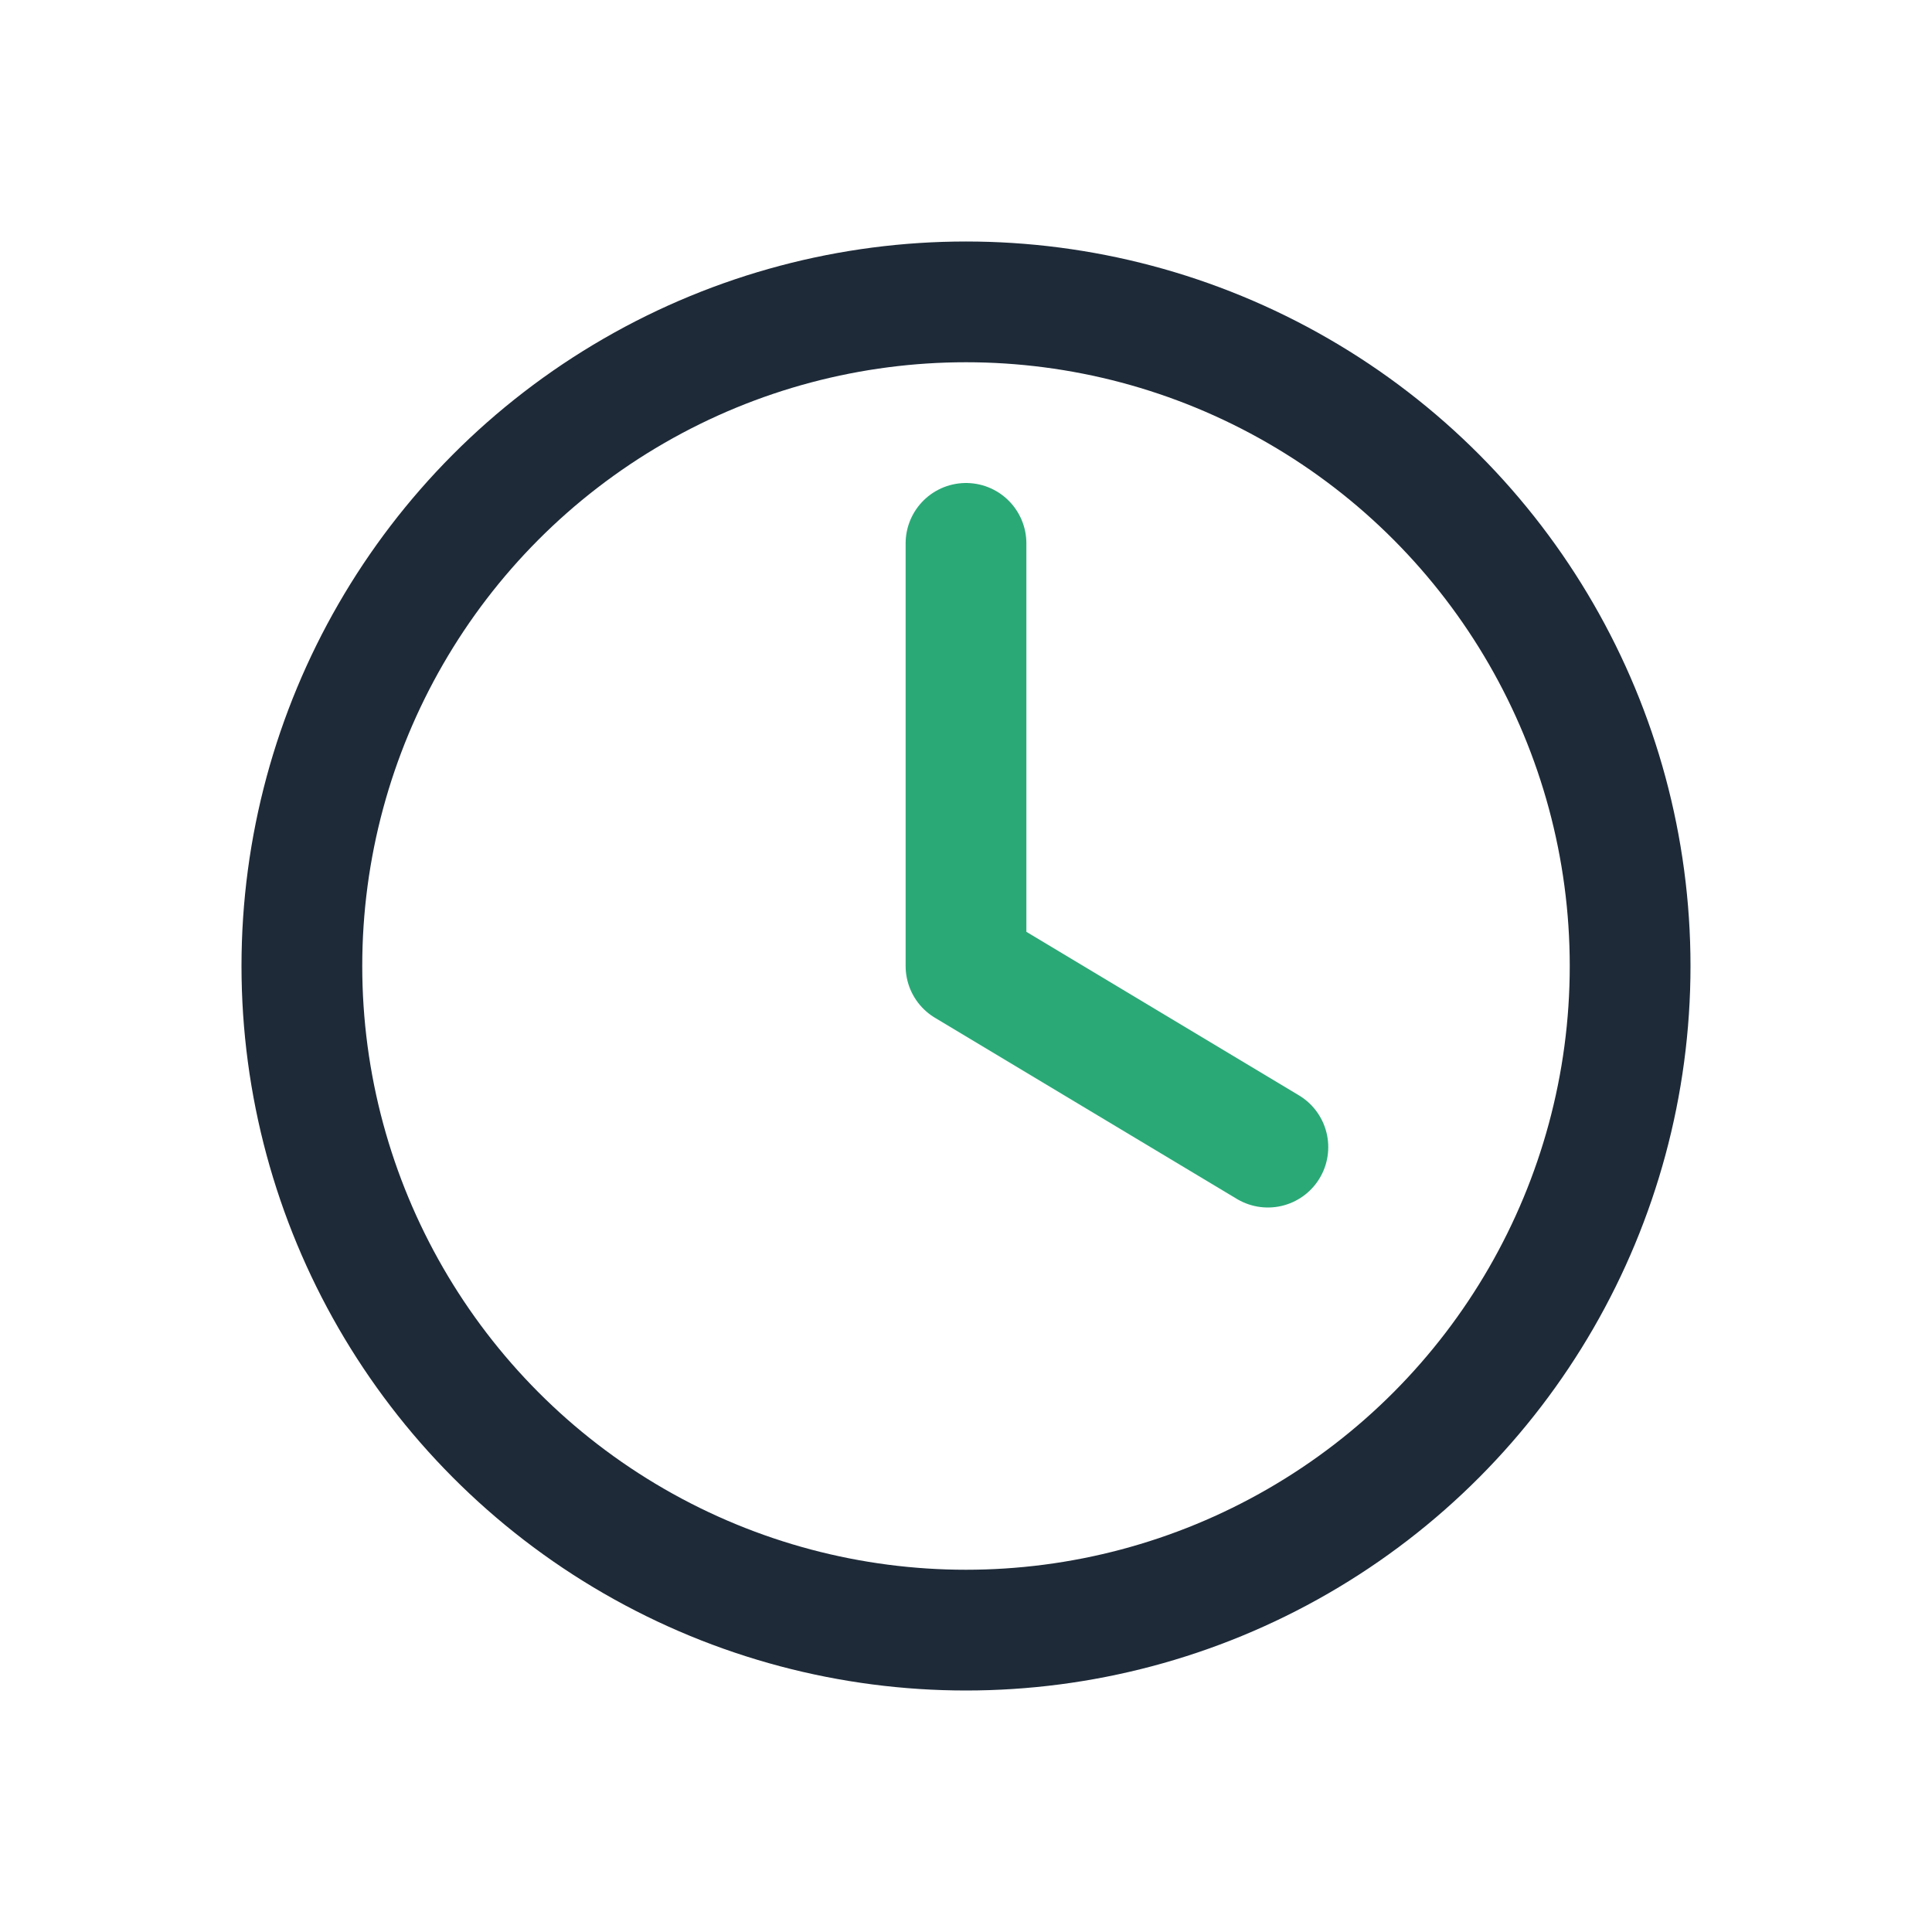
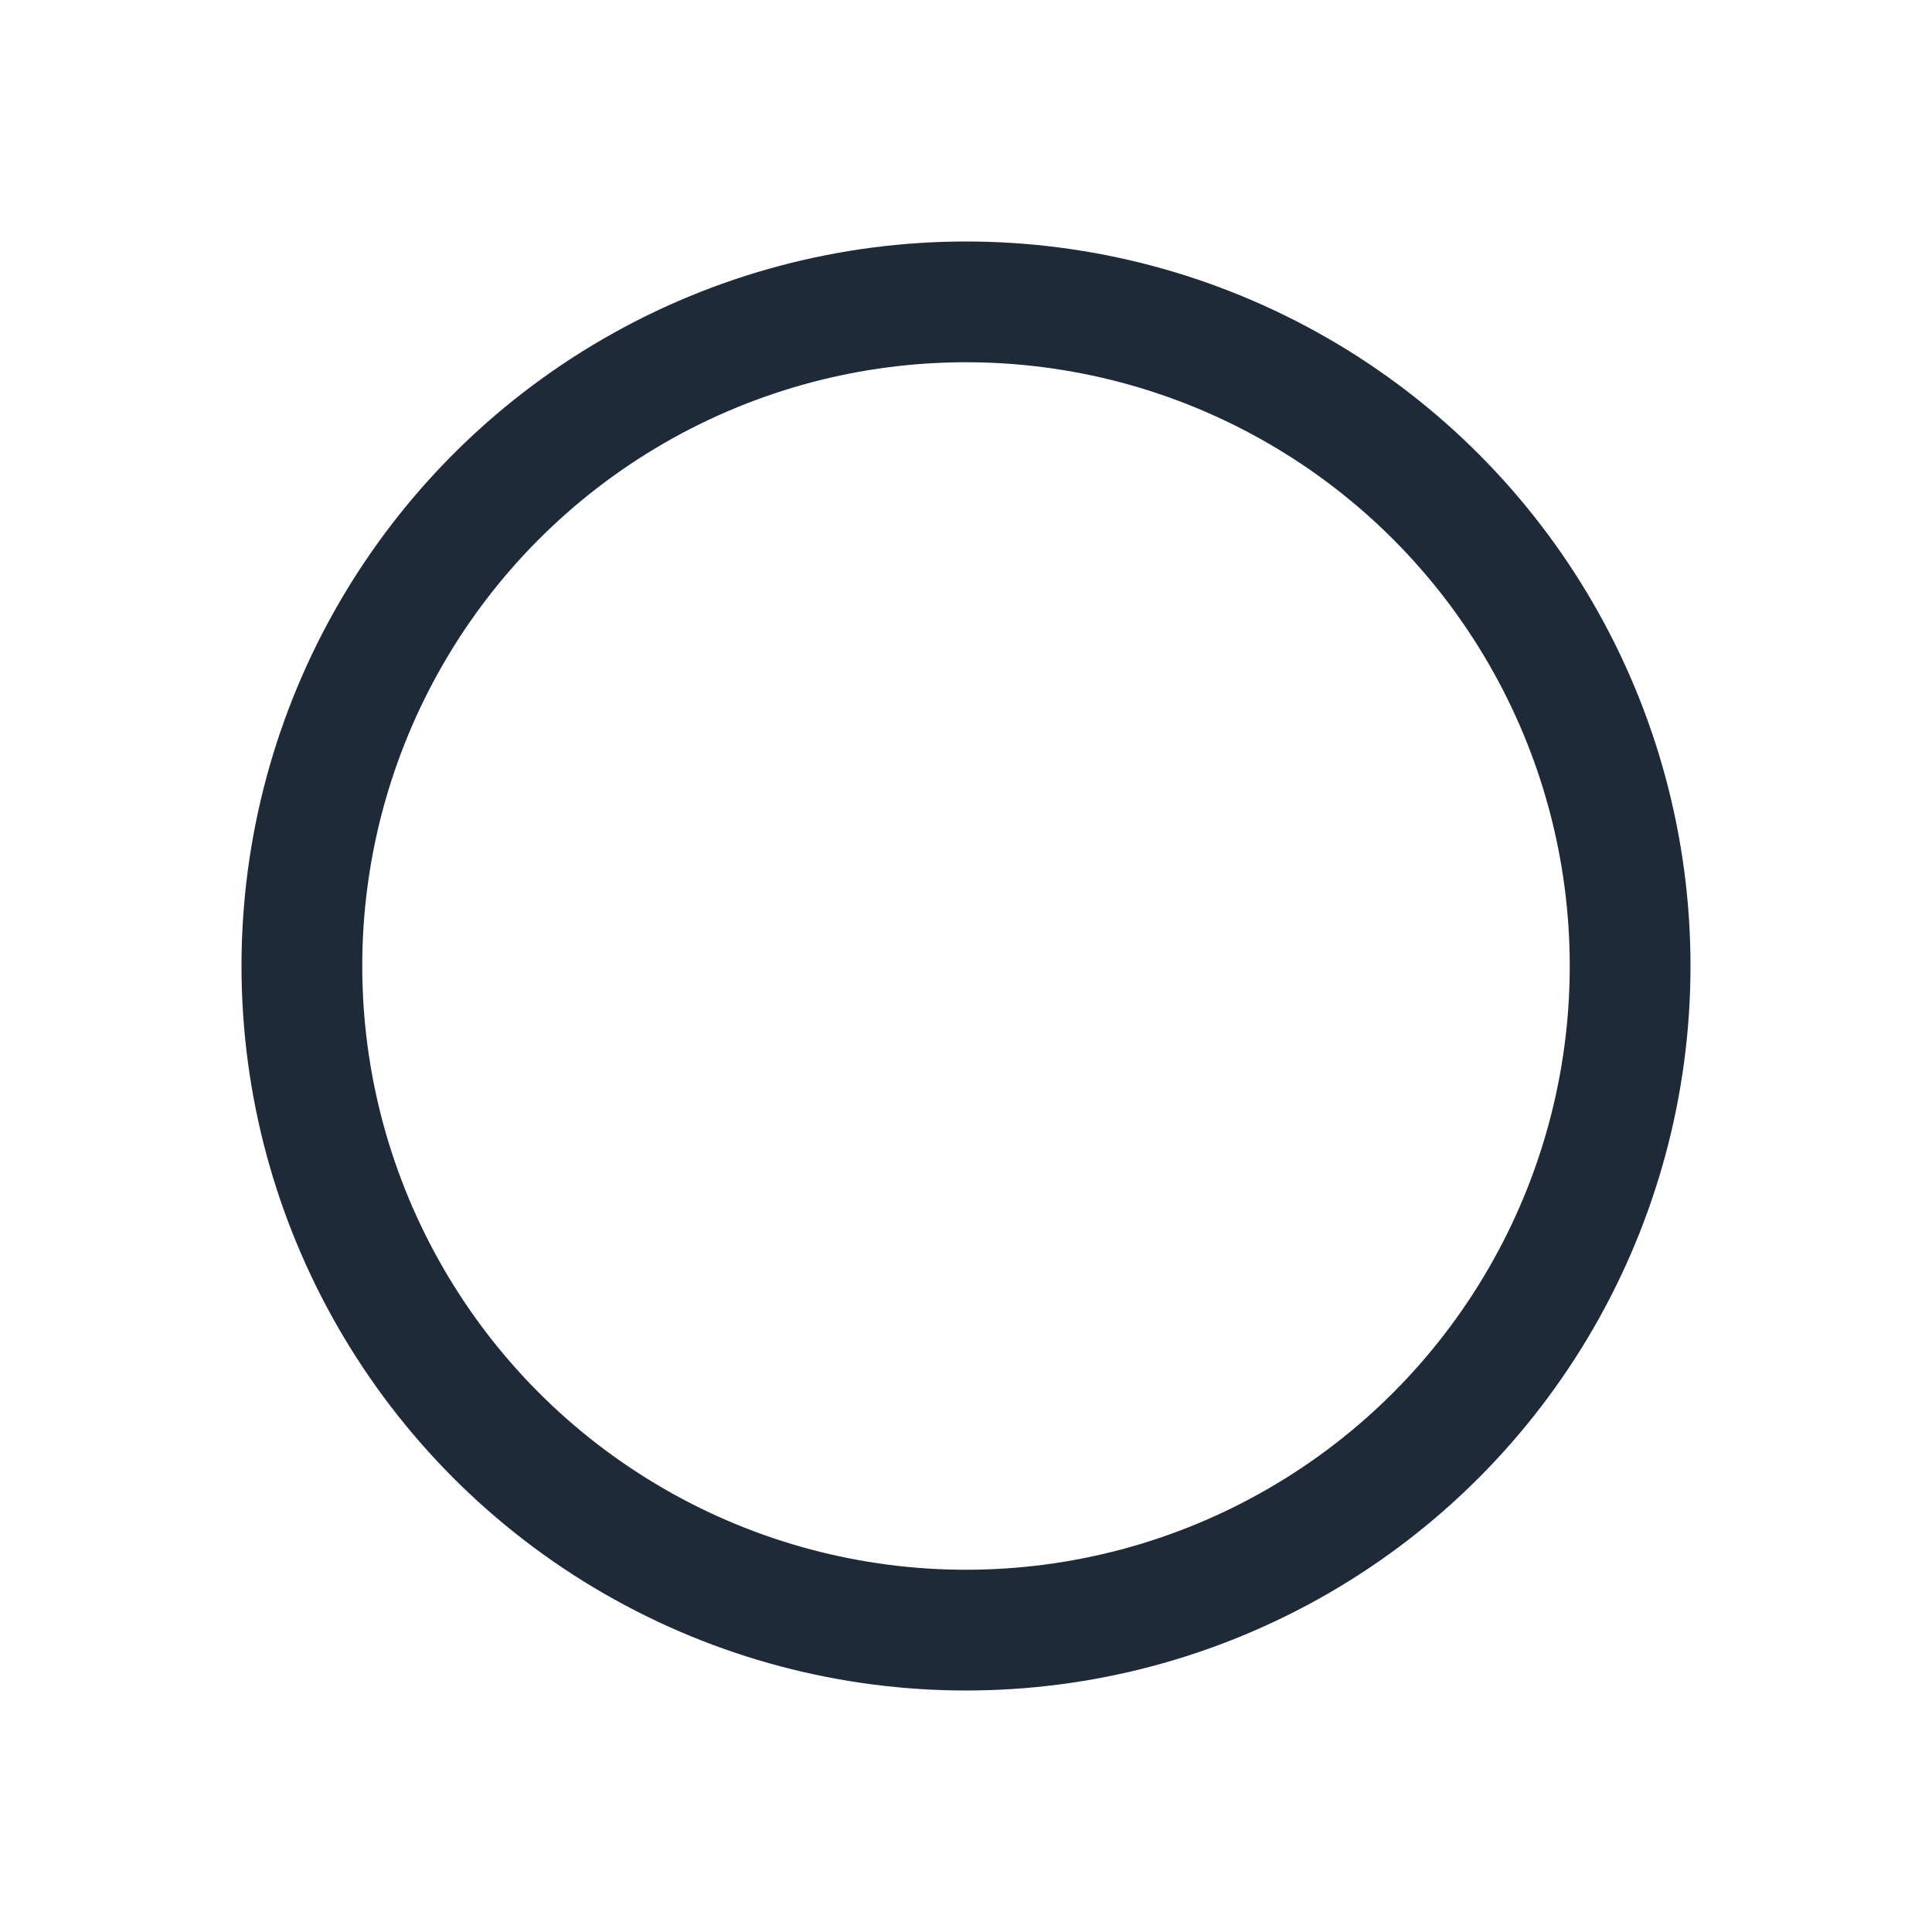
<svg xmlns="http://www.w3.org/2000/svg" width="32" height="32" viewBox="0 0 32 32">
  <circle cx="16" cy="16" r="11" fill="none" stroke="#1E2A38" stroke-width="2" />
-   <path d="M16 9v7l5 3" fill="none" stroke="#2AA977" stroke-width="2" stroke-linecap="round" stroke-linejoin="round" />
</svg>